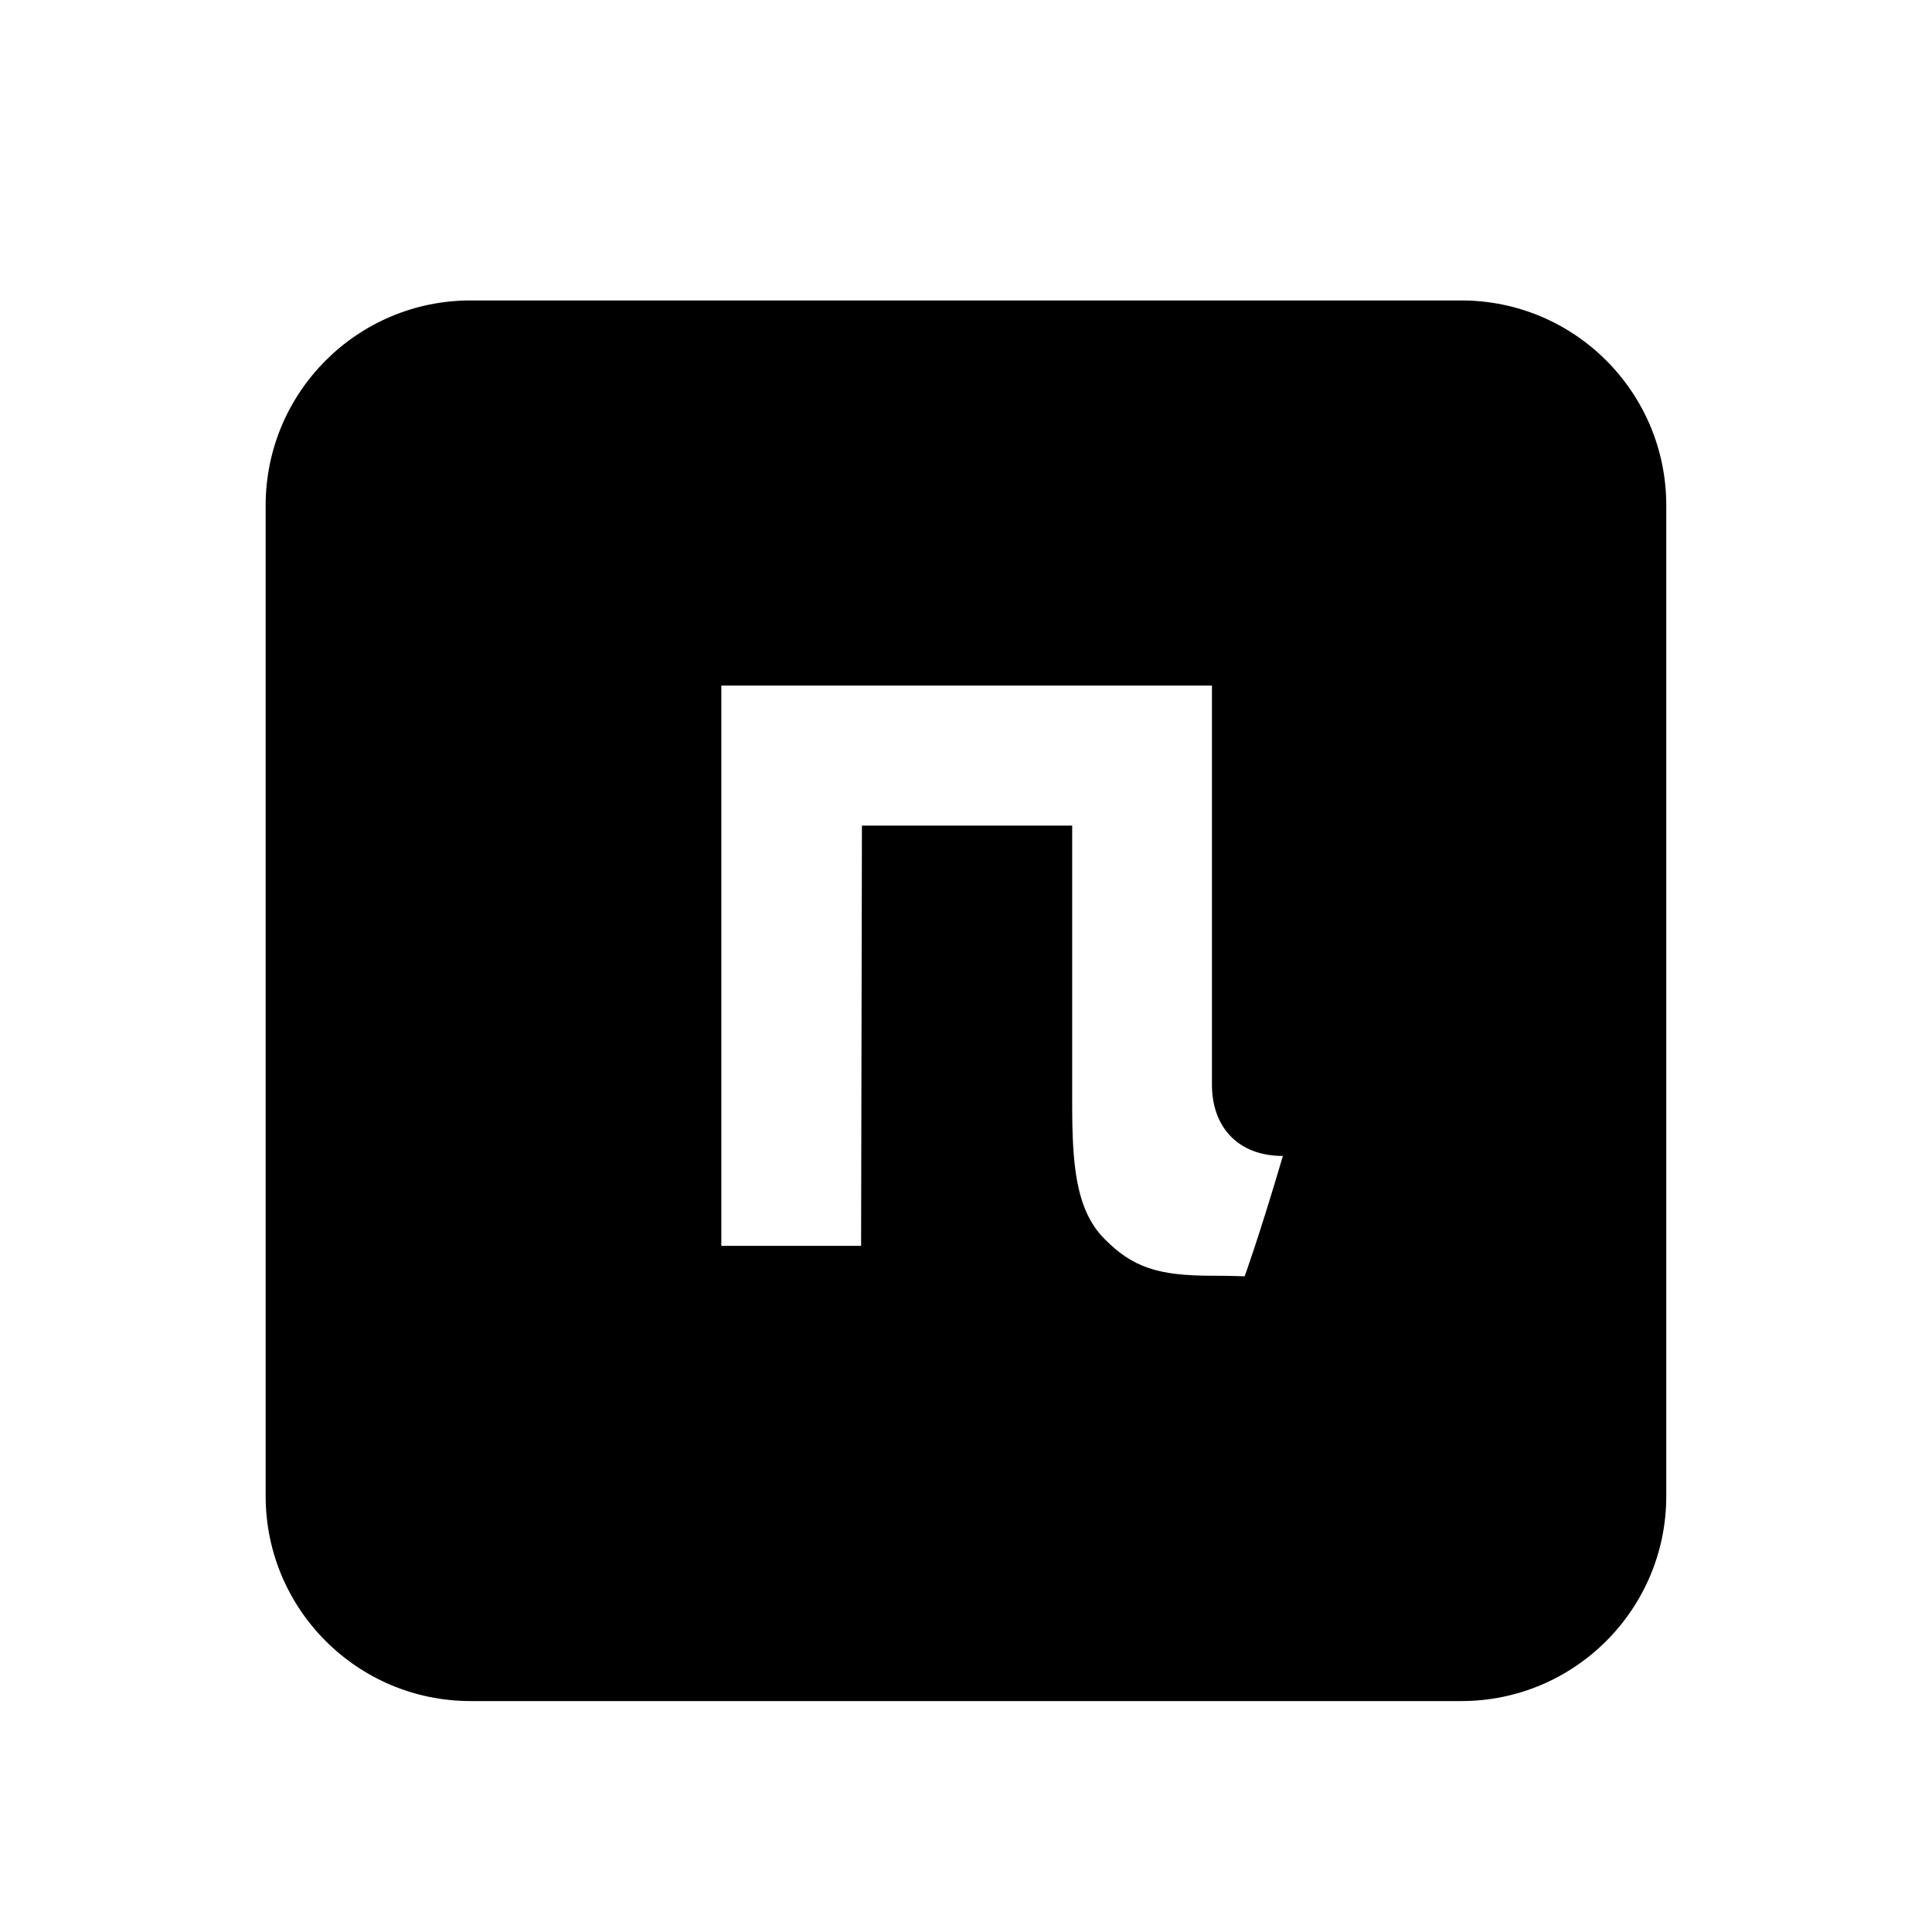
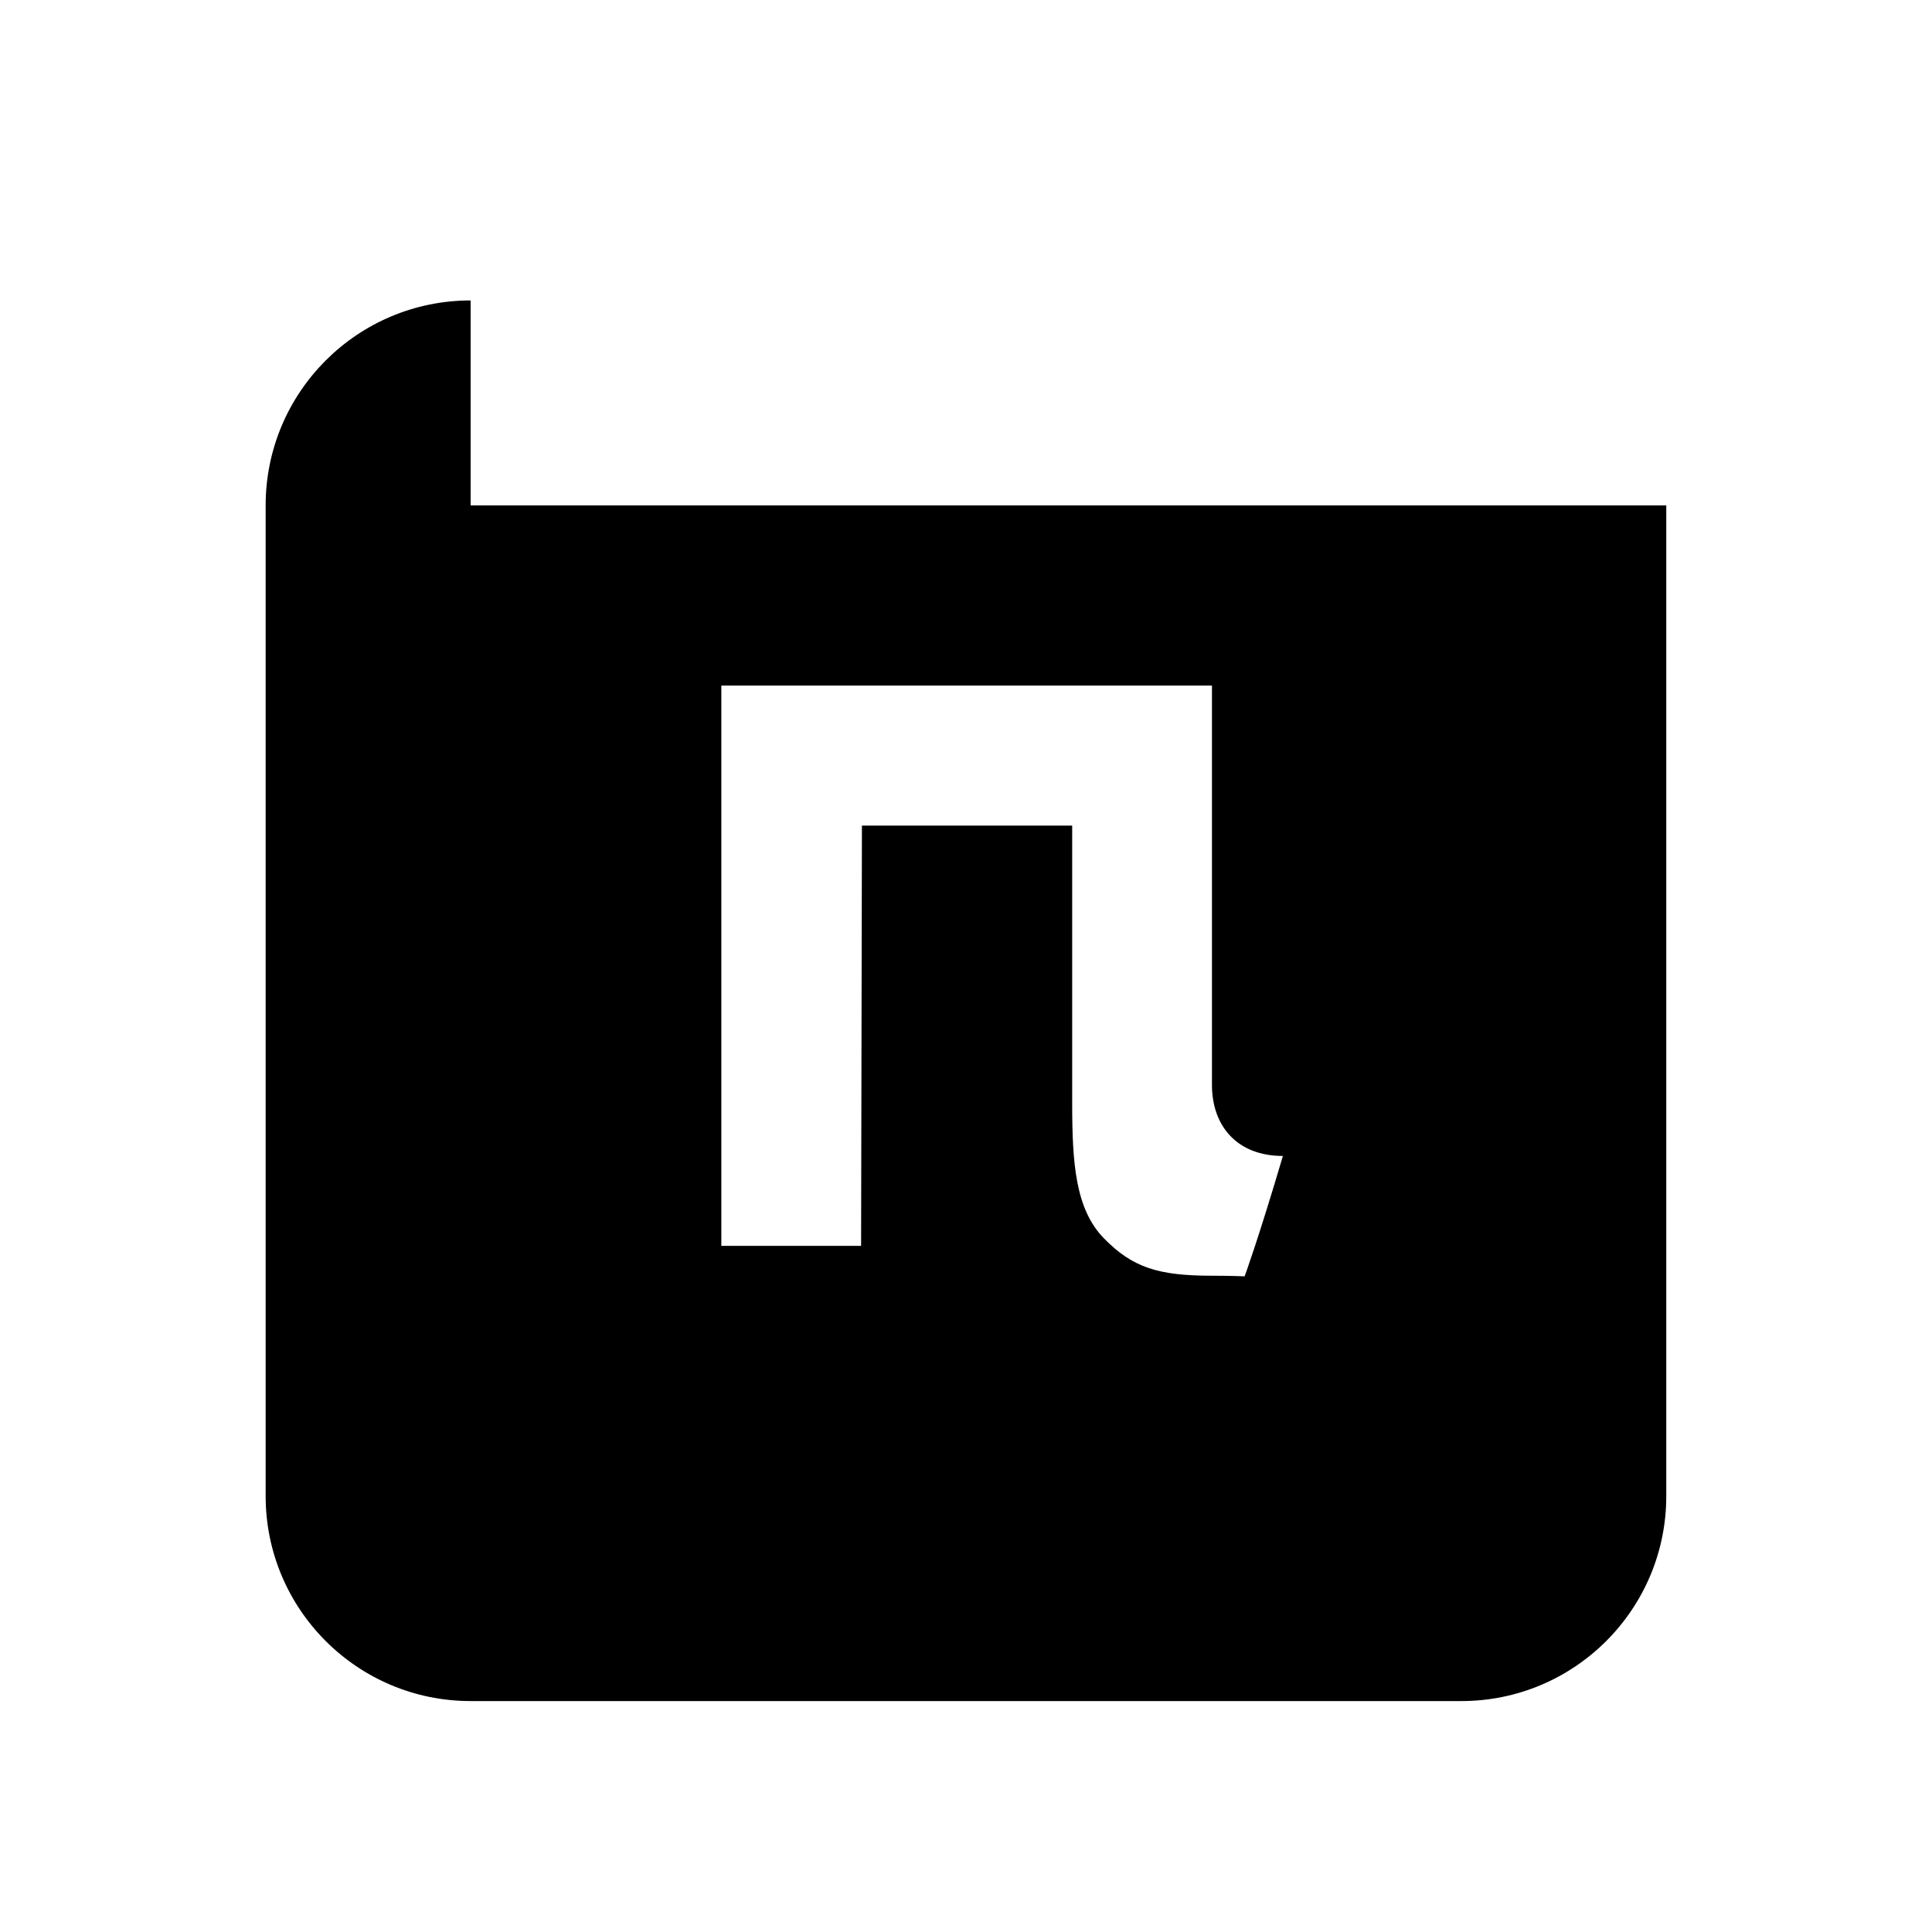
<svg xmlns="http://www.w3.org/2000/svg" id="a" width="256" height="256" viewBox="0 0 256 256">
-   <path id="b" d="M62.36,39.81c-15,0-27.16,12.16-27.16,27.16v131.27c0,15,12.16,27.16,27.16,27.16h131.27c15,0,27.16-12.16,27.16-27.16V66.97c0-15-12.16-27.16-27.16-27.16H62.36ZM160.61,169.04c2.49,0,4.31.08,4.31.08,0,0,1.82-4.93,5.07-15.95-6.06,0-9.4-3.95-9.4-9.43v-52.9h-65.01v74.24h18.52l.11-55.68h27.86v36.81c0,7.92.43,14.02,4.22,17.89s7.21,4.94,14.32,4.94h0Z" fill-rule="evenodd" />
-   <rect x="0" y="-.42" width="256" height="256" opacity="0" />
+   <path id="b" d="M62.36,39.81c-15,0-27.16,12.16-27.16,27.16v131.27c0,15,12.16,27.16,27.16,27.16h131.27c15,0,27.16-12.16,27.16-27.16V66.97H62.36ZM160.61,169.04c2.49,0,4.31.08,4.31.08,0,0,1.82-4.93,5.07-15.95-6.06,0-9.4-3.95-9.4-9.43v-52.9h-65.01v74.24h18.52l.11-55.68h27.86v36.81c0,7.92.43,14.02,4.22,17.89s7.21,4.94,14.32,4.94h0Z" fill-rule="evenodd" />
</svg>